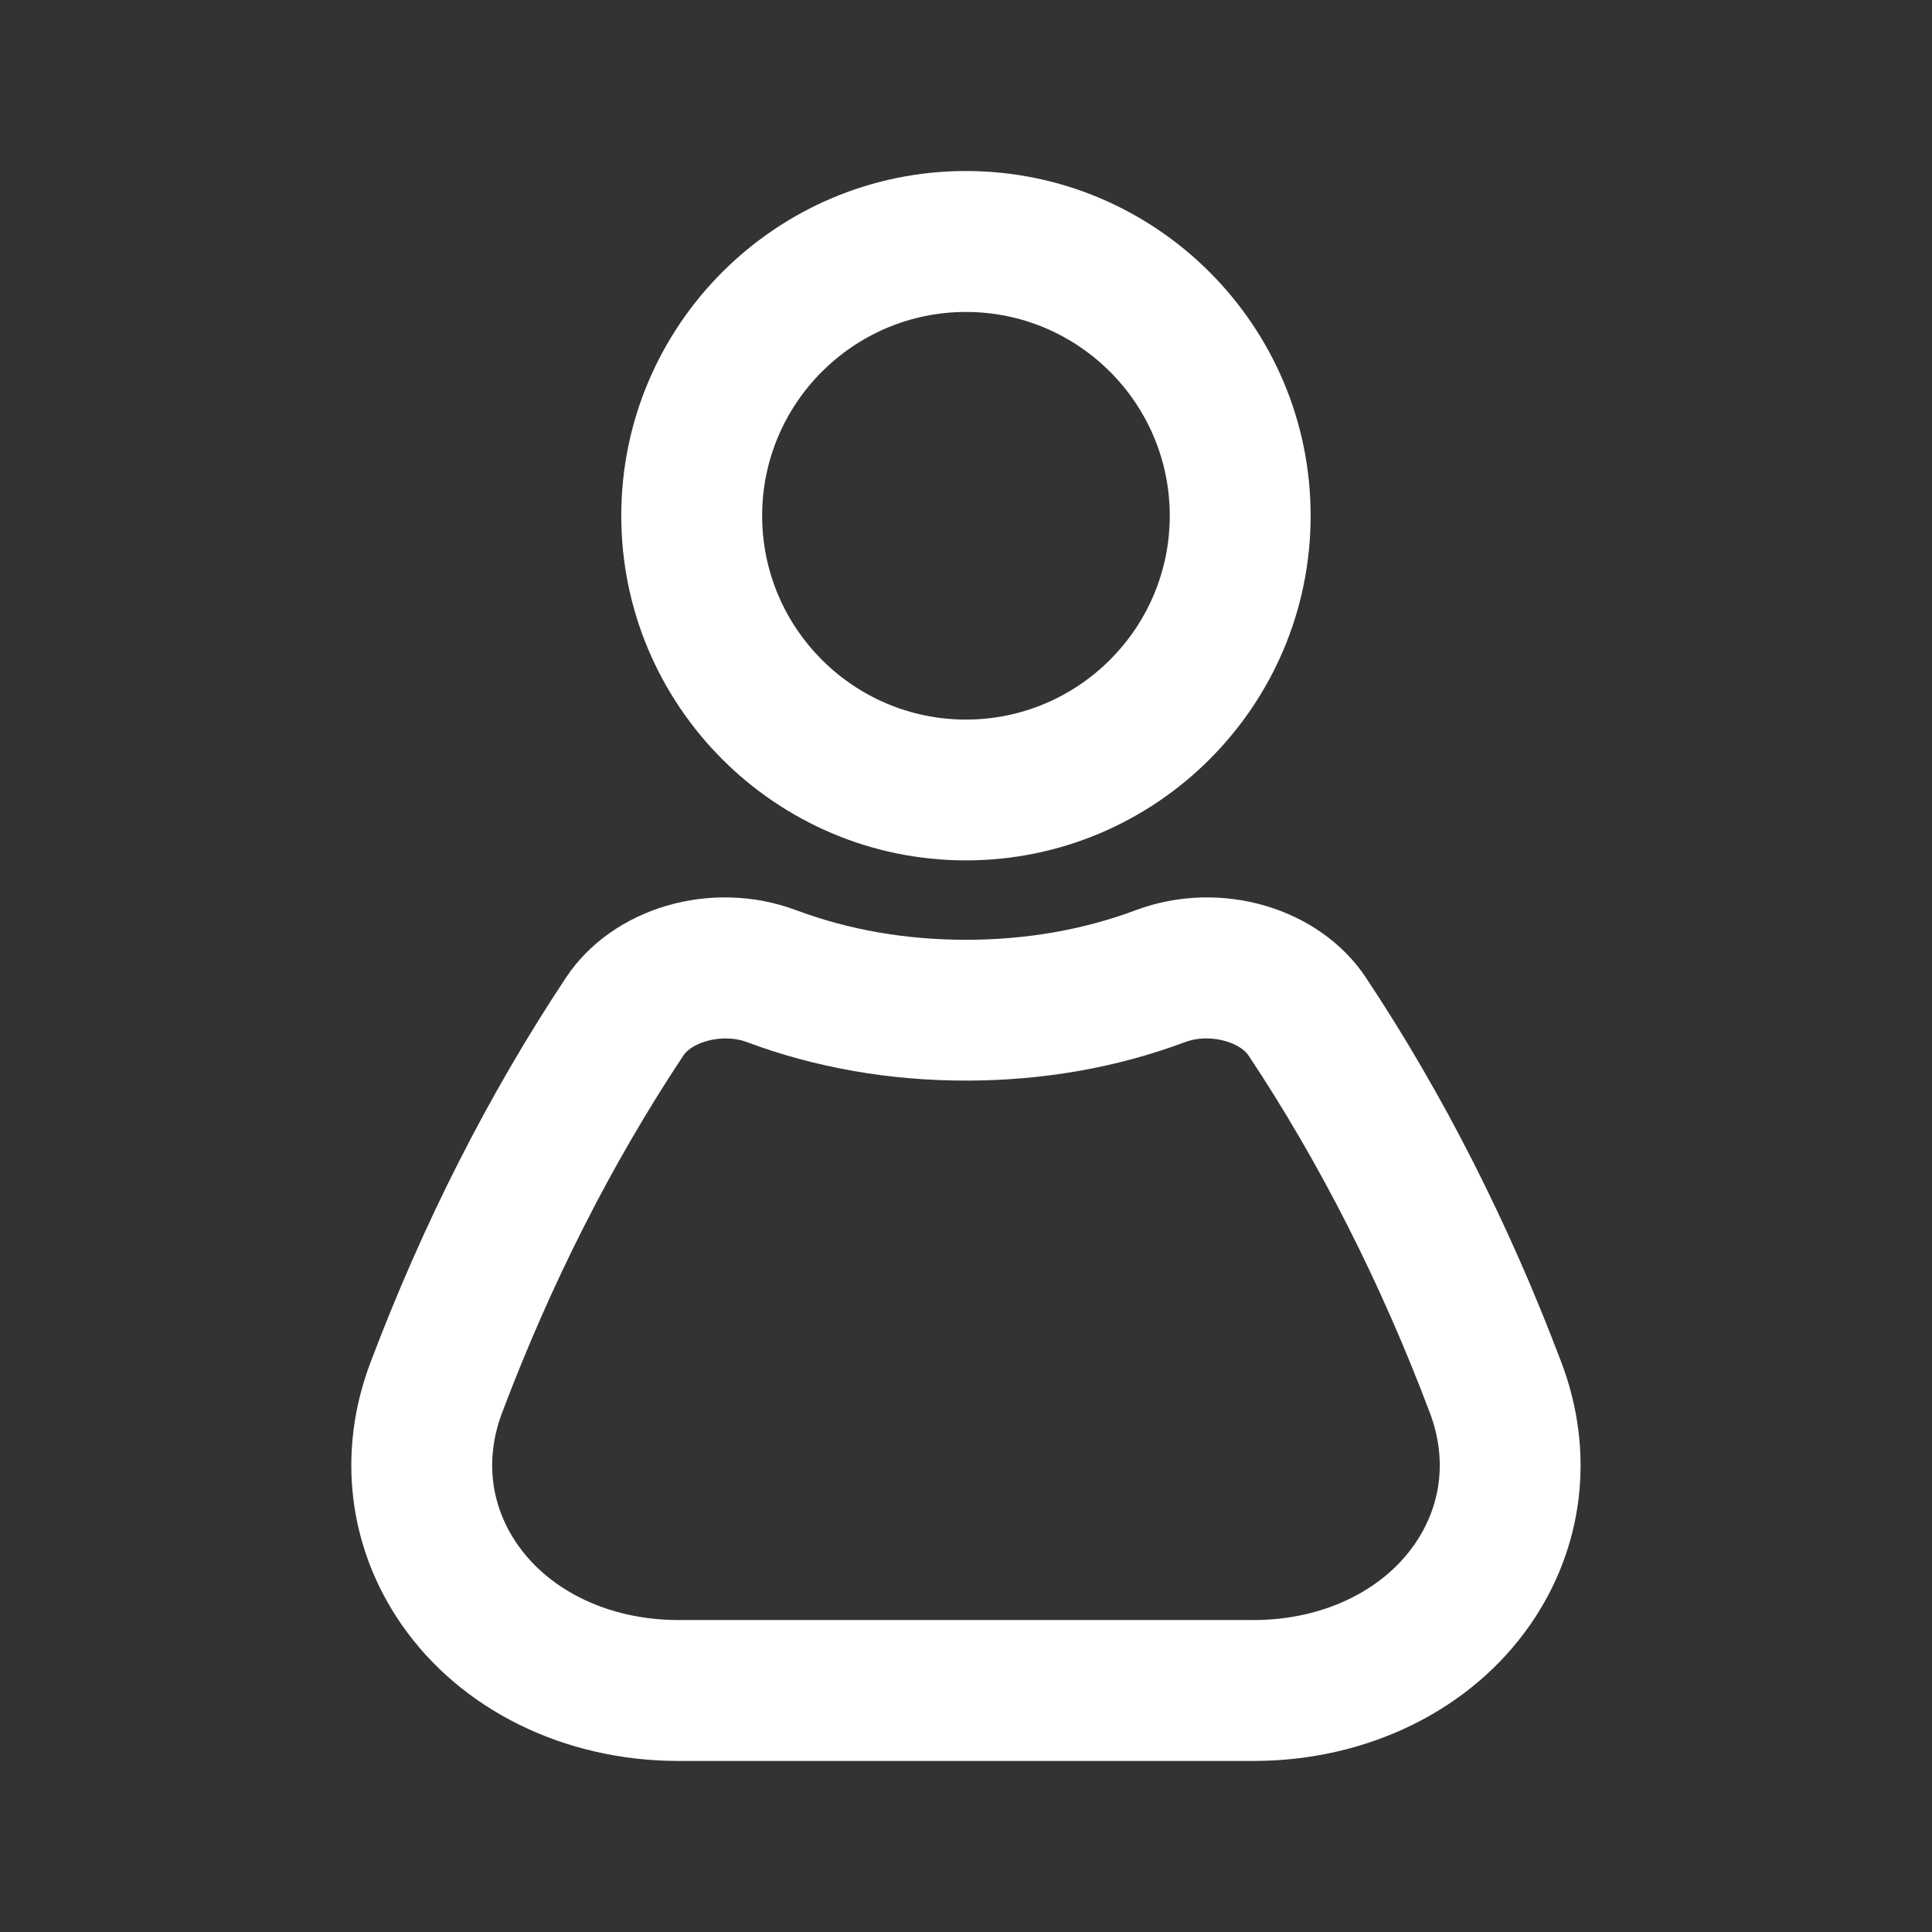
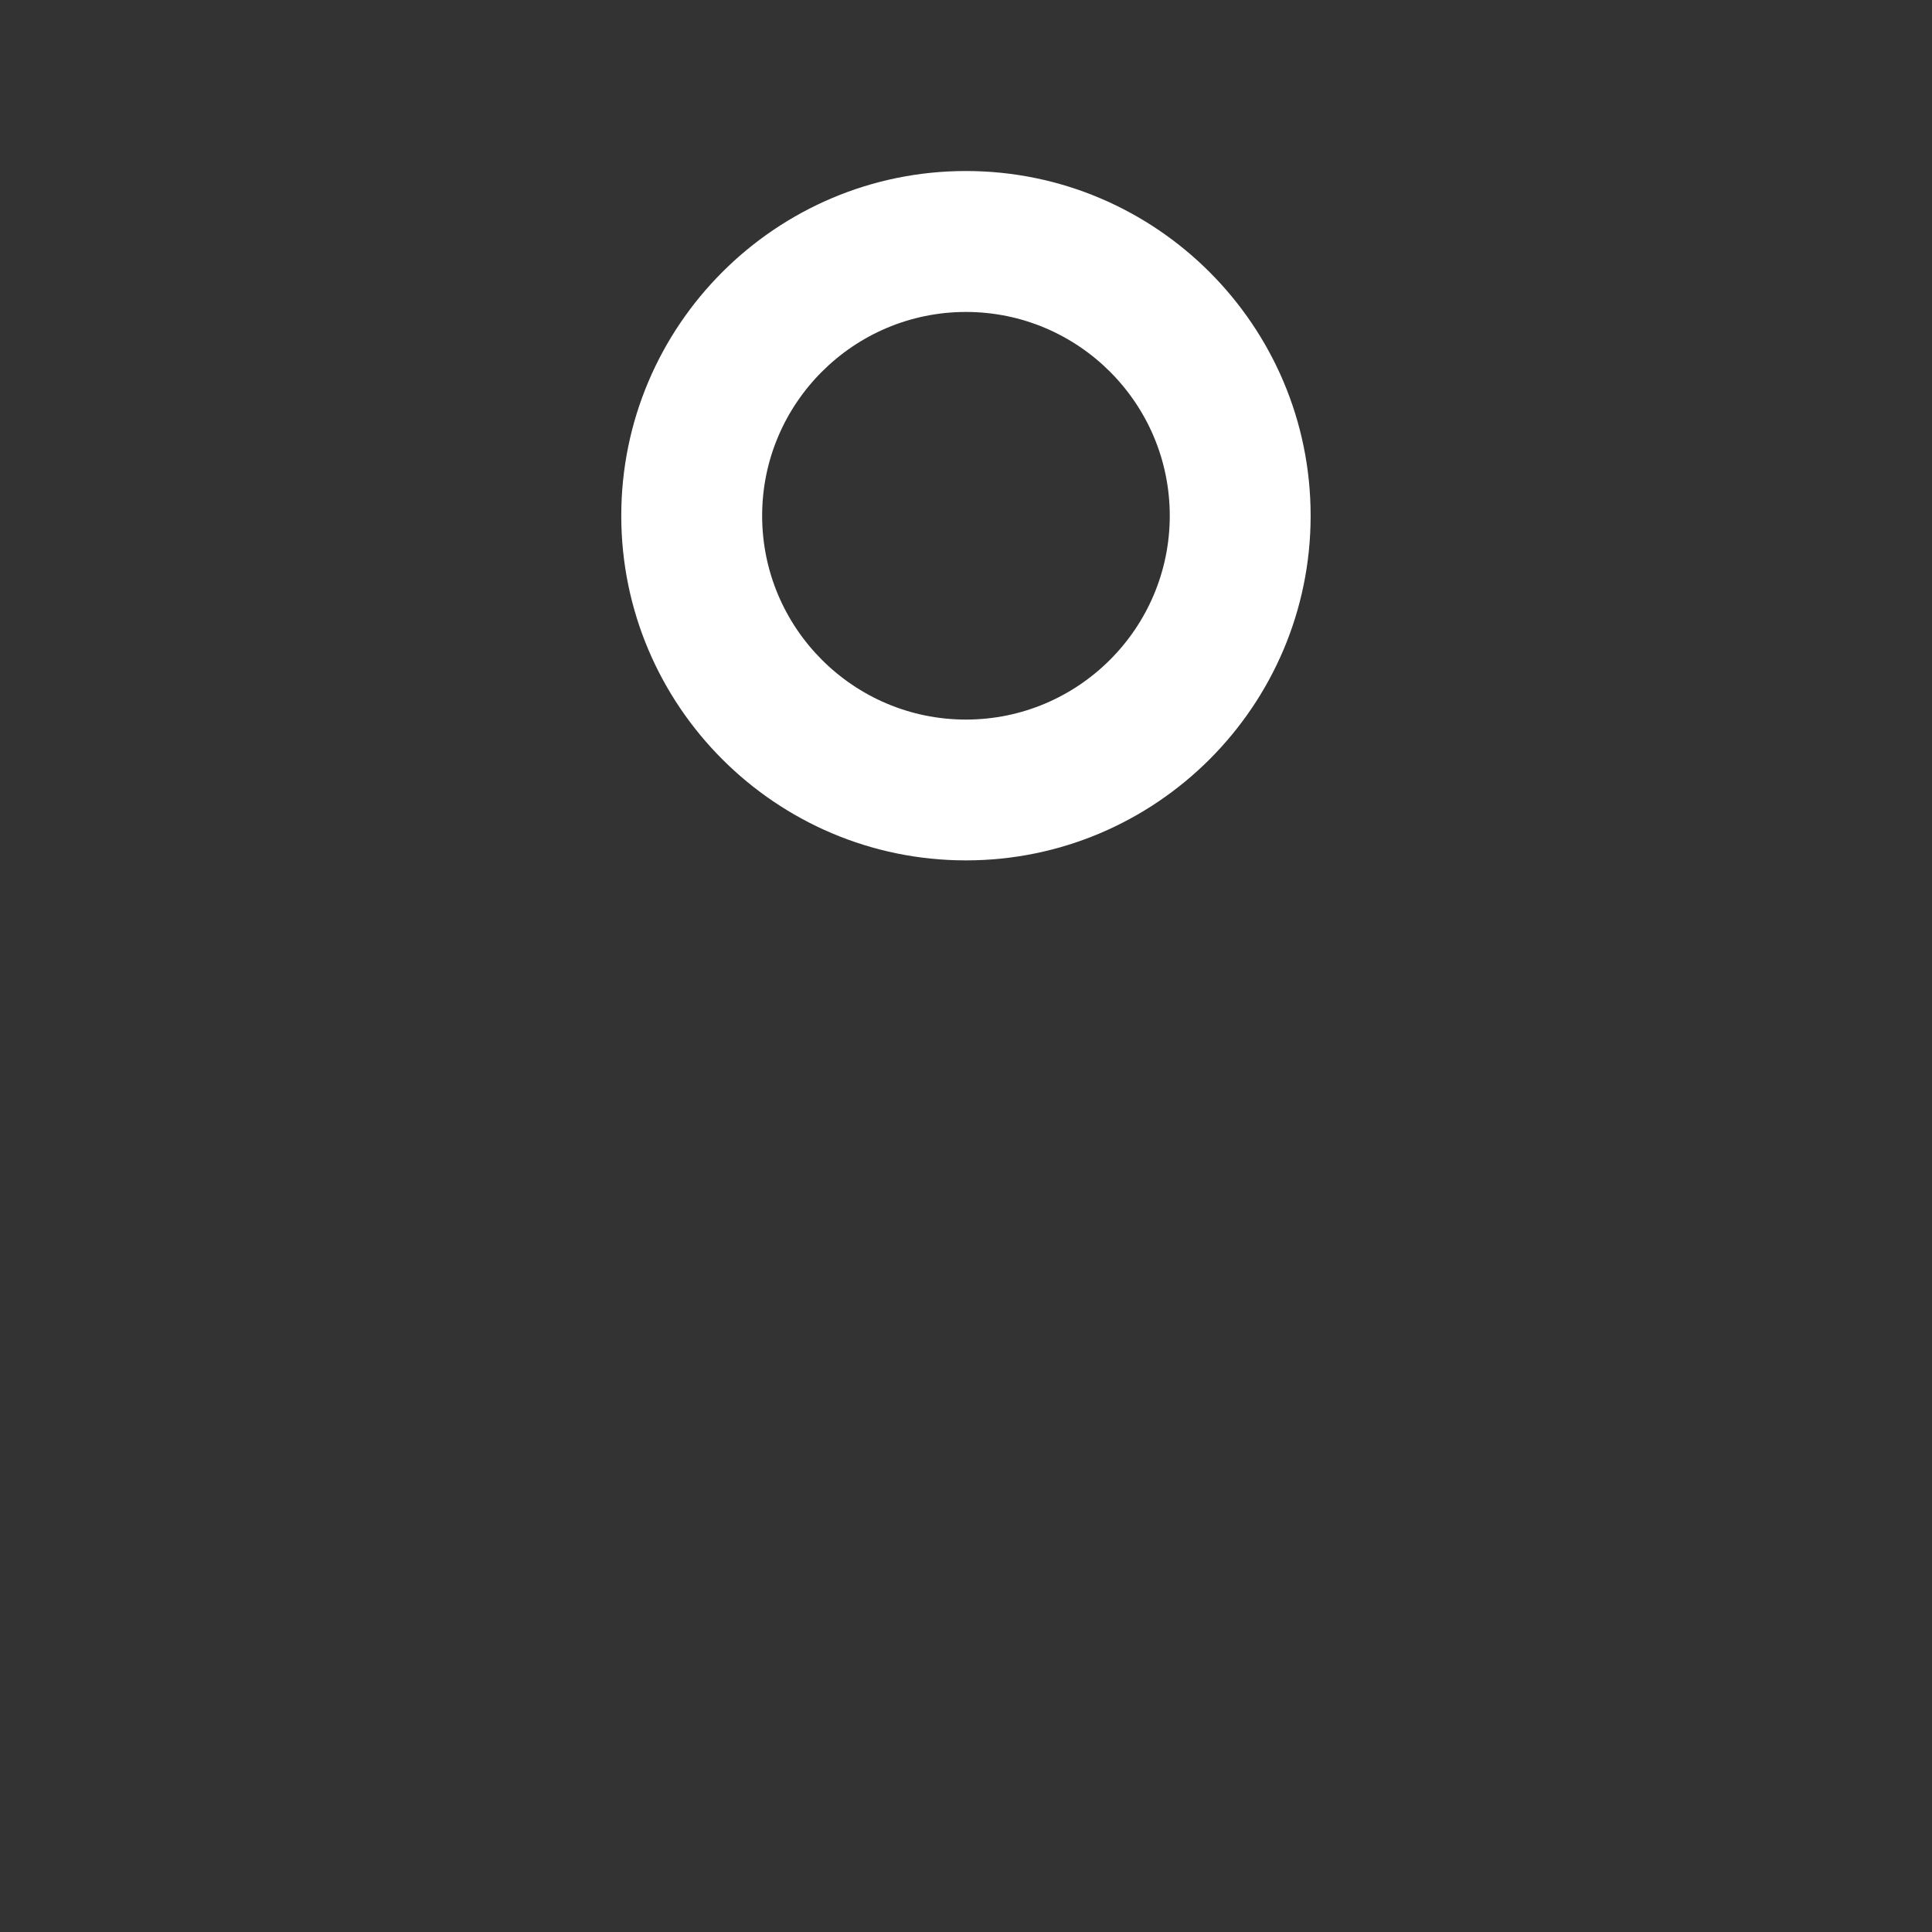
<svg xmlns="http://www.w3.org/2000/svg" width="60" height="60" viewBox="0 0 60 60" fill="none">
  <rect x="0" y="0" width="60" height="60" fill="#333333" stroke="none" />
  <path d="M29.998 26.72C24.097 26.72 19.294 21.919 19.294 16.016C19.294 10.113 24.095 5.311 29.998 5.311C35.902 5.311 40.703 10.113 40.703 16.016C40.703 21.919 35.902 26.72 29.998 26.72ZM29.998 9.688C26.509 9.688 23.669 12.527 23.669 16.017C23.669 19.508 26.508 22.347 29.998 22.347C33.489 22.347 36.328 19.508 36.328 16.017C36.328 12.527 33.489 9.688 29.998 9.688Z" fill="white" />
-   <path d="M38.927 54.688H21.072C17.522 54.688 14.305 53.102 12.466 50.444C10.809 48.05 10.458 45.094 11.498 42.333C13.131 38.005 15.177 33.977 17.578 30.359C19.023 28.183 22.095 27.283 24.723 28.266C26.356 28.877 28.131 29.186 29.998 29.186C31.866 29.186 33.642 28.877 35.273 28.266C37.902 27.283 40.973 28.183 42.419 30.359C44.82 33.975 46.866 38.005 48.498 42.333C49.539 45.094 49.188 48.05 47.531 50.444C45.694 53.102 42.477 54.688 38.925 54.688H38.927ZM22.534 32.25C21.966 32.25 21.423 32.48 21.223 32.78C19.003 36.123 17.109 39.856 15.592 43.877C15.058 45.294 15.225 46.742 16.064 47.955C17.084 49.431 18.956 50.312 21.072 50.312H38.927C41.041 50.312 42.913 49.431 43.934 47.955C44.773 46.742 44.941 45.294 44.406 43.877C42.891 39.856 40.995 36.122 38.775 32.78C38.497 32.361 37.558 32.081 36.808 32.362C34.684 33.156 32.394 33.559 30 33.559C27.606 33.559 25.316 33.156 23.192 32.362C22.983 32.284 22.756 32.25 22.536 32.25H22.534Z" fill="white" />
</svg>